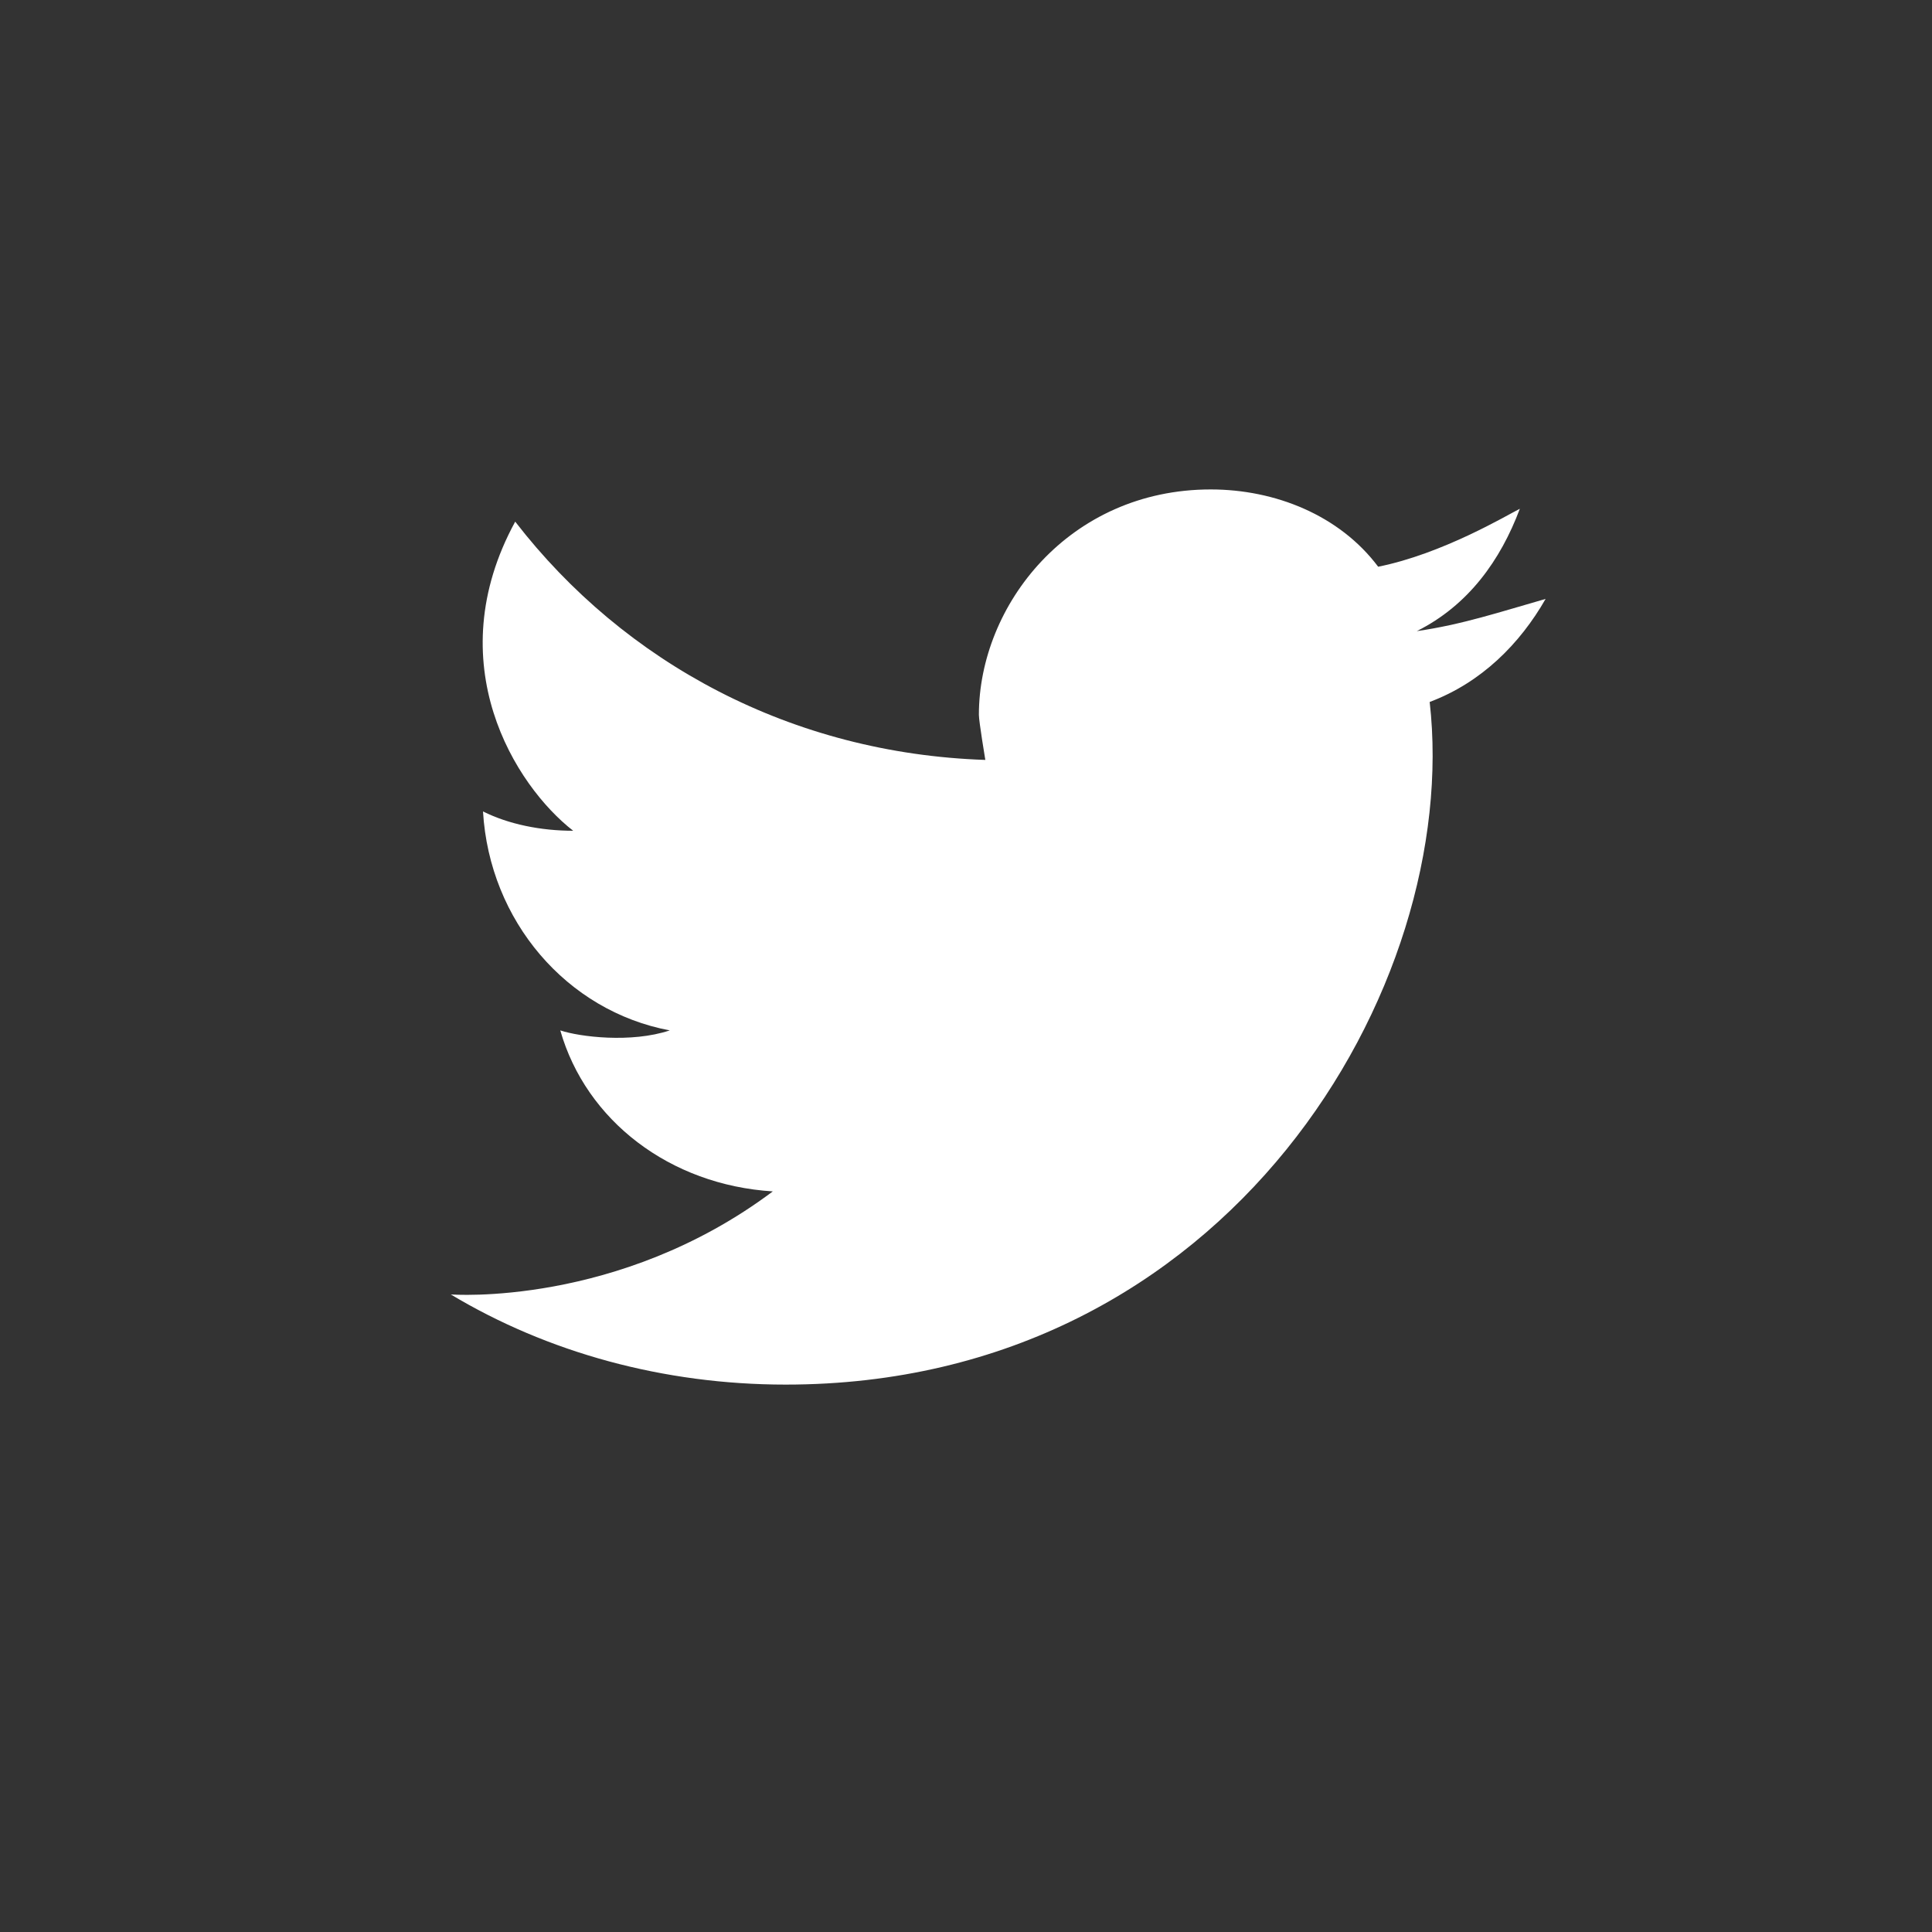
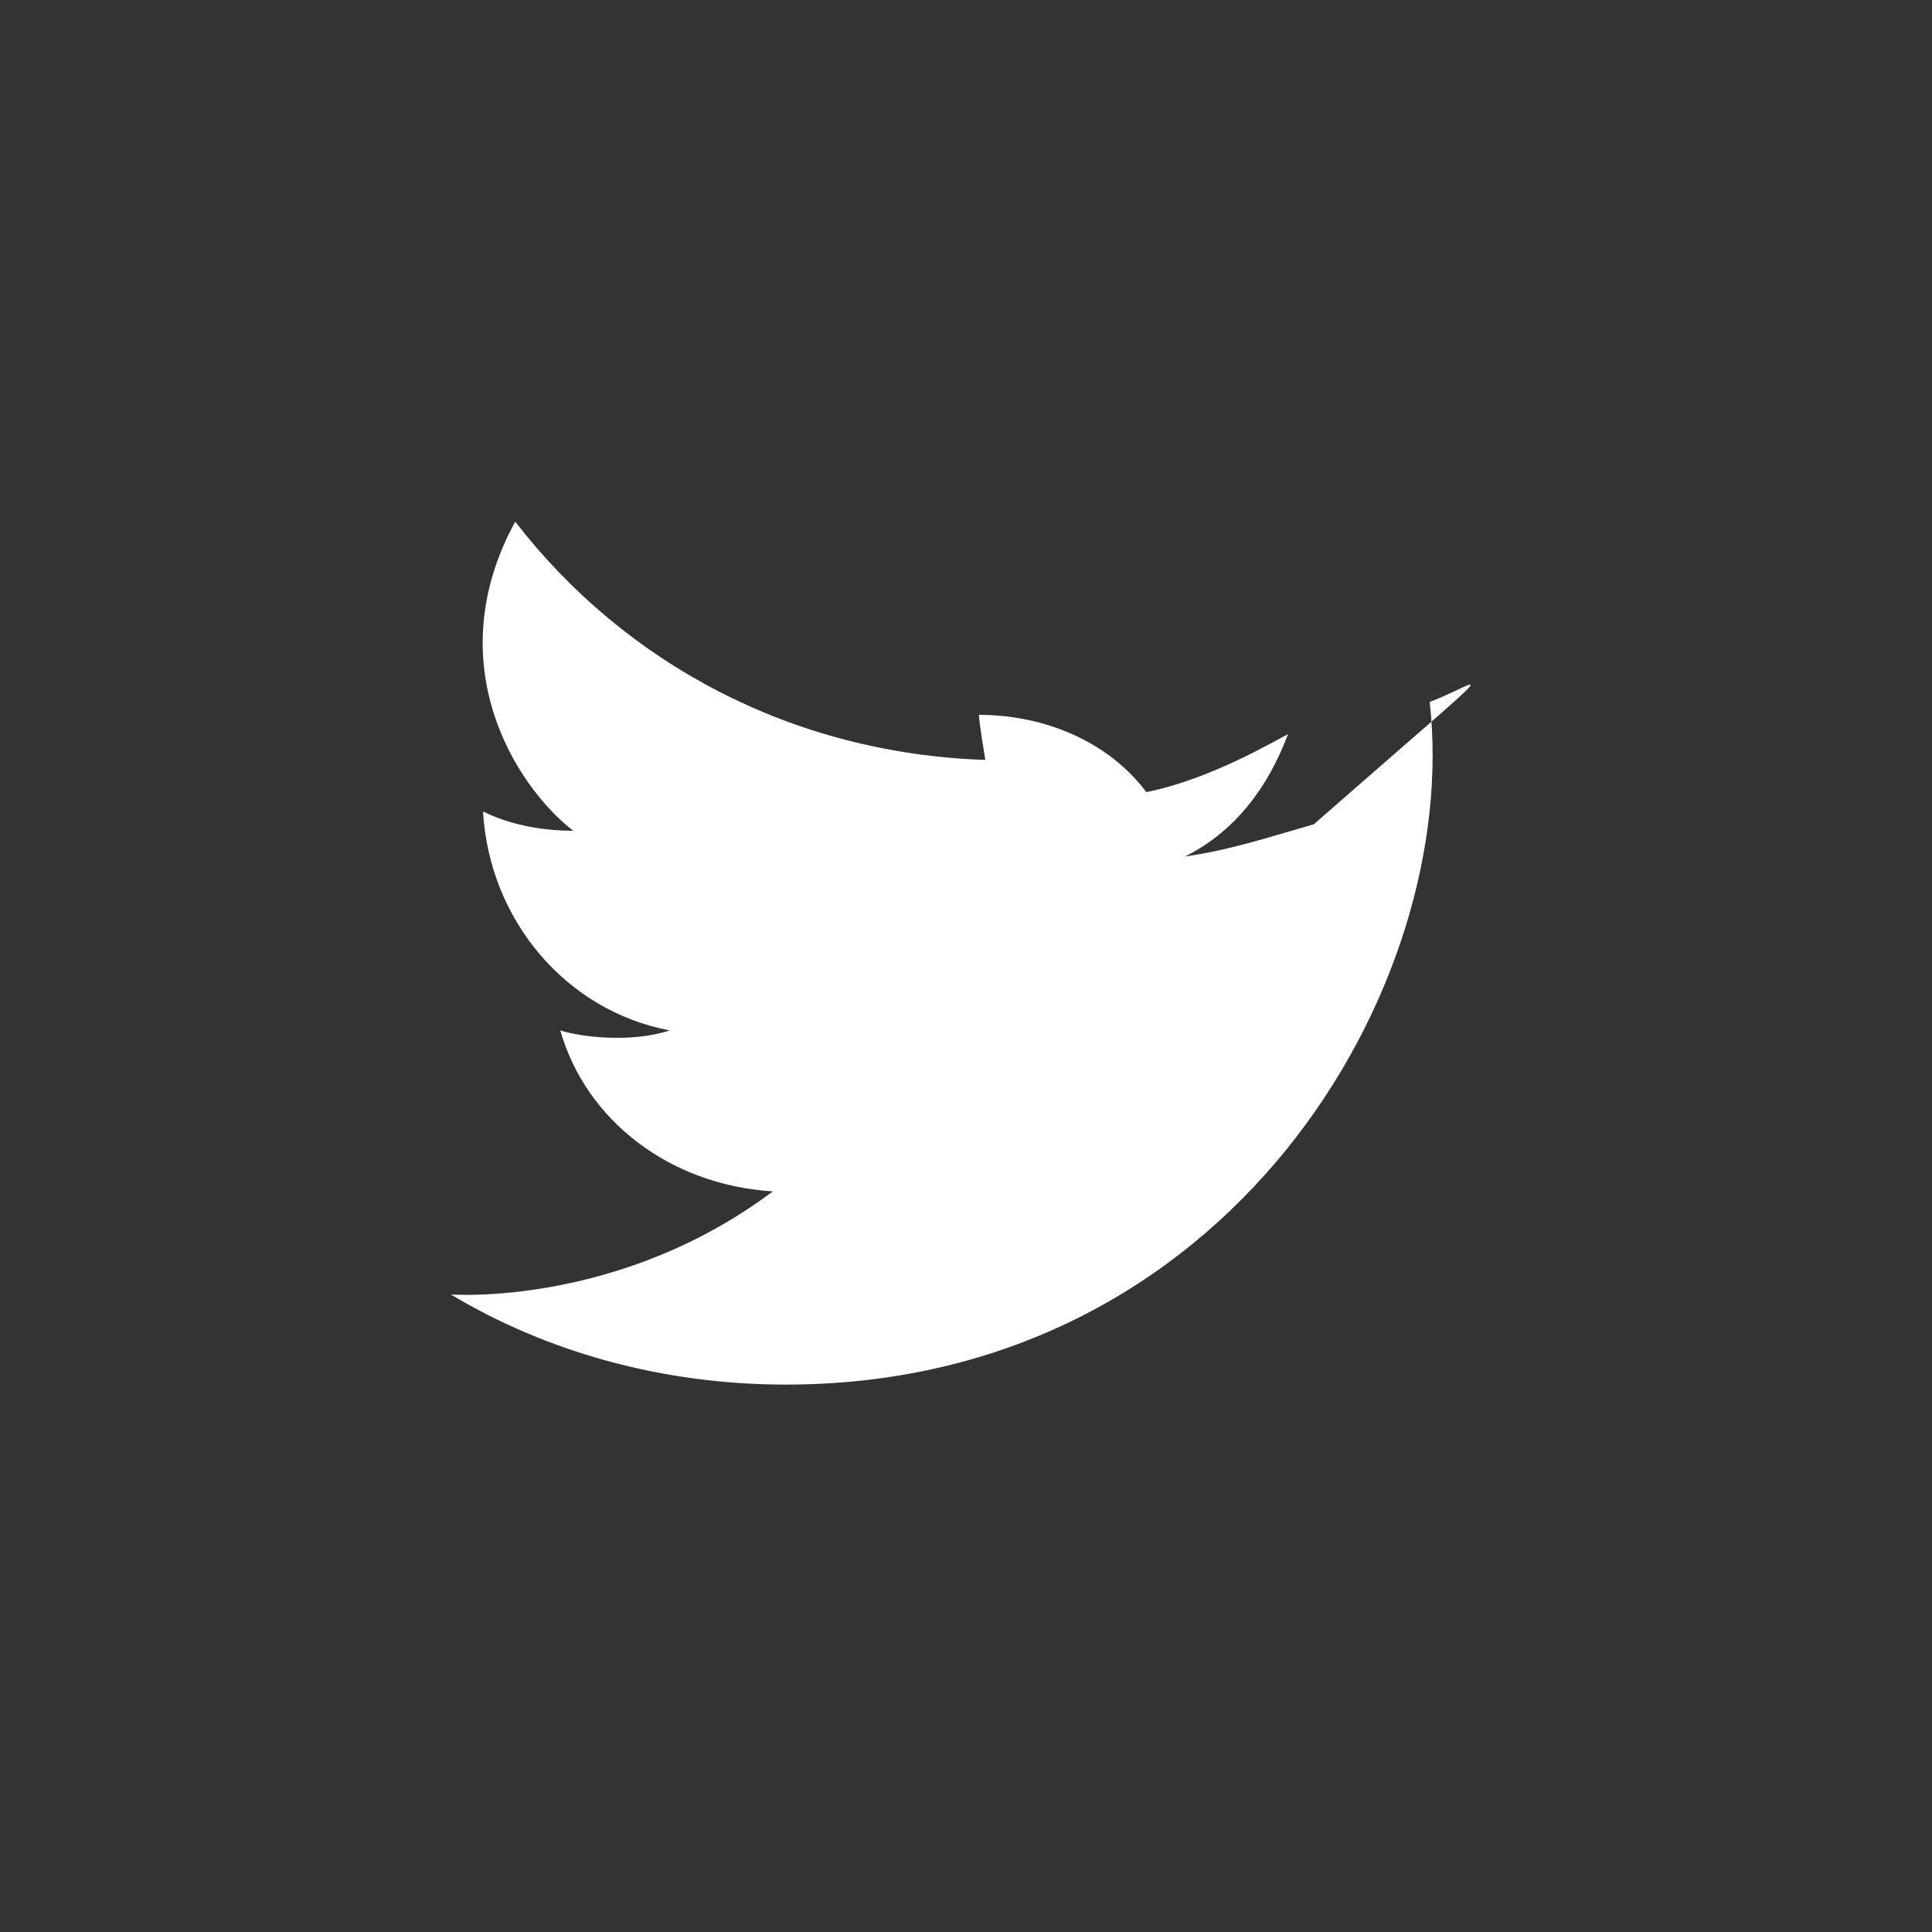
<svg xmlns="http://www.w3.org/2000/svg" version="1.1" id="Layer_1" x="0px" y="0px" viewBox="-174 136 30 30" style="enable-background:new -174 136 30 30;" xml:space="preserve">
  <rect x="-174" y="136" width="30" height="30" fill="#333333" stroke="none" />
  <style type="text/css">
	.st0{fill:#fff;}
</style>
  <g id="background">
</g>
  <g id="Layer_1_1_">
    <g>
-       <path class="st0" d="M-151.8,146.9c0.5,4.4-3.1,10.6-10,10.6c-1.9,0-3.7-0.5-5.2-1.4c0,0,2.6,0.2,5-1.6c-1.6-0.1-2.9-1.1-3.3-2.5    c0.3,0.1,1.1,0.2,1.7,0c-1.6-0.3-2.8-1.7-2.9-3.4c0.4,0.2,0.9,0.3,1.4,0.3c-0.9-0.7-2.1-2.6-0.9-4.8c1.7,2.2,4.3,3.6,7.3,3.7    c0,0-0.1-0.6-0.1-0.7c0-1.7,1.4-3.5,3.6-3.5c1,0,2,0.4,2.6,1.2c1-0.2,2-0.8,2.2-0.9c-0.3,0.8-0.8,1.5-1.6,1.9l0,0    c0.7-0.1,1.3-0.3,2-0.5C-150.4,146-151,146.6-151.8,146.9z" />
+       <path class="st0" d="M-151.8,146.9c0.5,4.4-3.1,10.6-10,10.6c-1.9,0-3.7-0.5-5.2-1.4c0,0,2.6,0.2,5-1.6c-1.6-0.1-2.9-1.1-3.3-2.5    c0.3,0.1,1.1,0.2,1.7,0c-1.6-0.3-2.8-1.7-2.9-3.4c0.4,0.2,0.9,0.3,1.4,0.3c-0.9-0.7-2.1-2.6-0.9-4.8c1.7,2.2,4.3,3.6,7.3,3.7    c0,0-0.1-0.6-0.1-0.7c1,0,2,0.4,2.6,1.2c1-0.2,2-0.8,2.2-0.9c-0.3,0.8-0.8,1.5-1.6,1.9l0,0    c0.7-0.1,1.3-0.3,2-0.5C-150.4,146-151,146.6-151.8,146.9z" />
    </g>
  </g>
</svg>